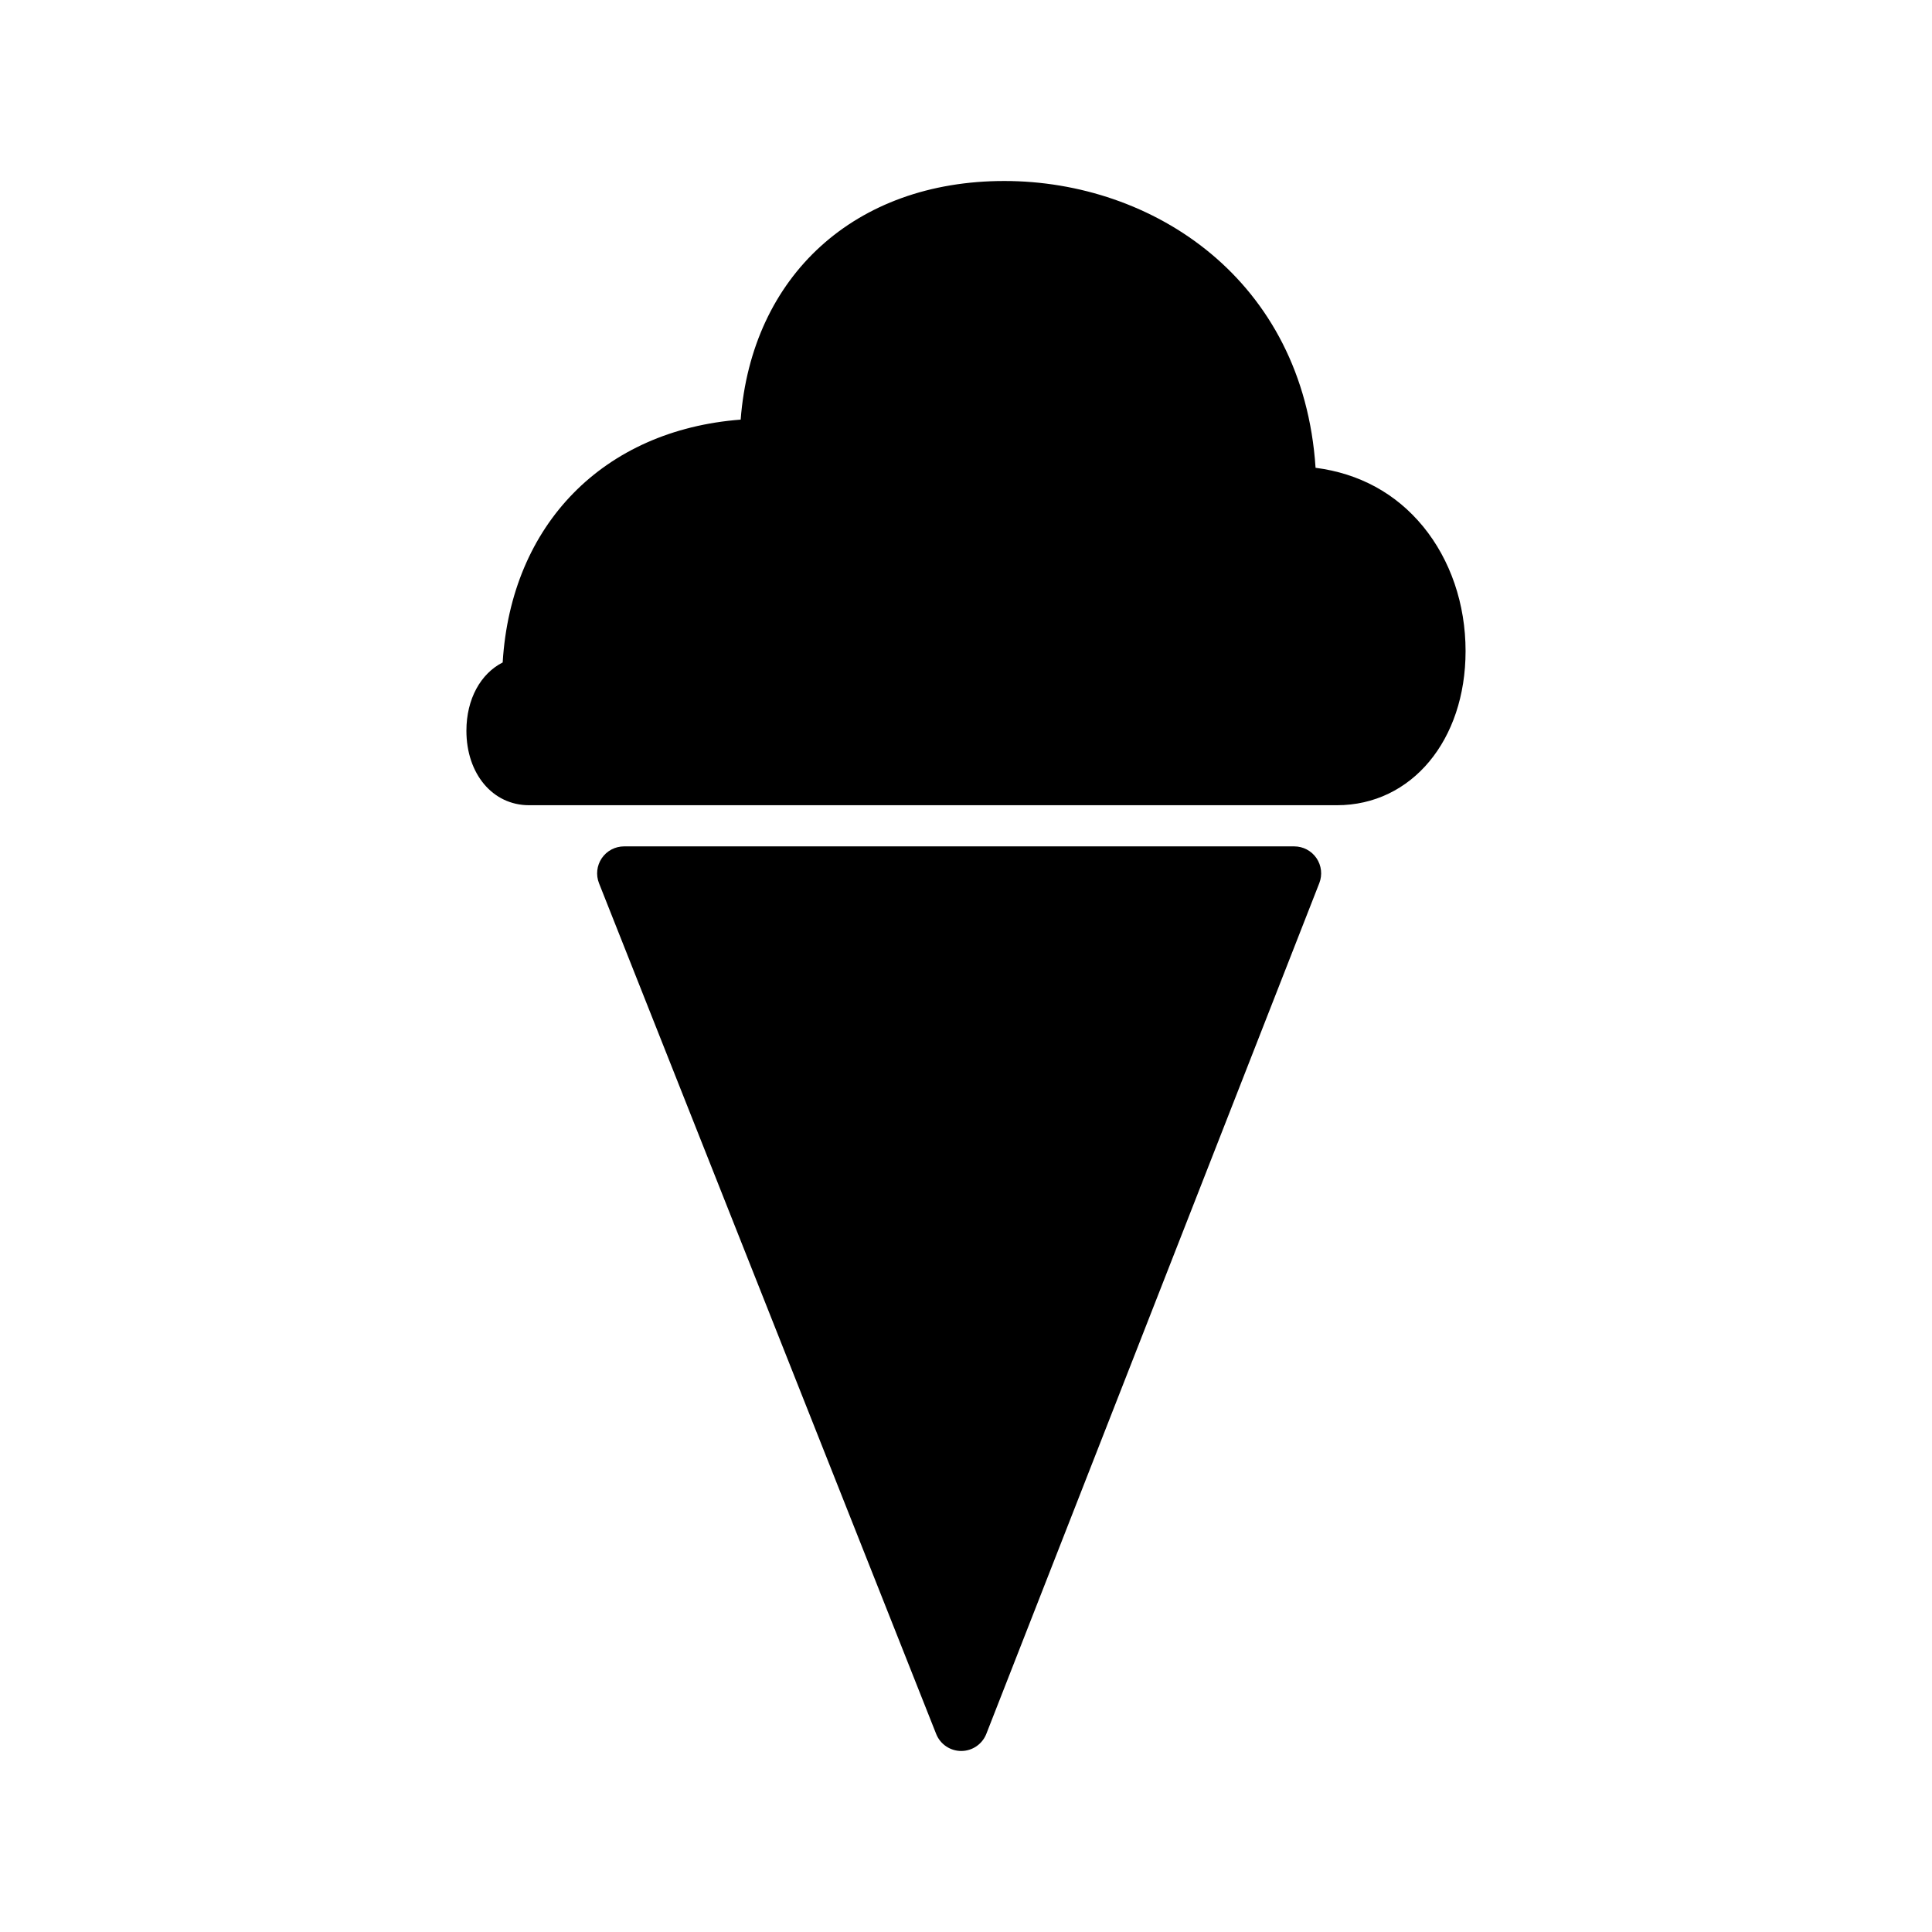
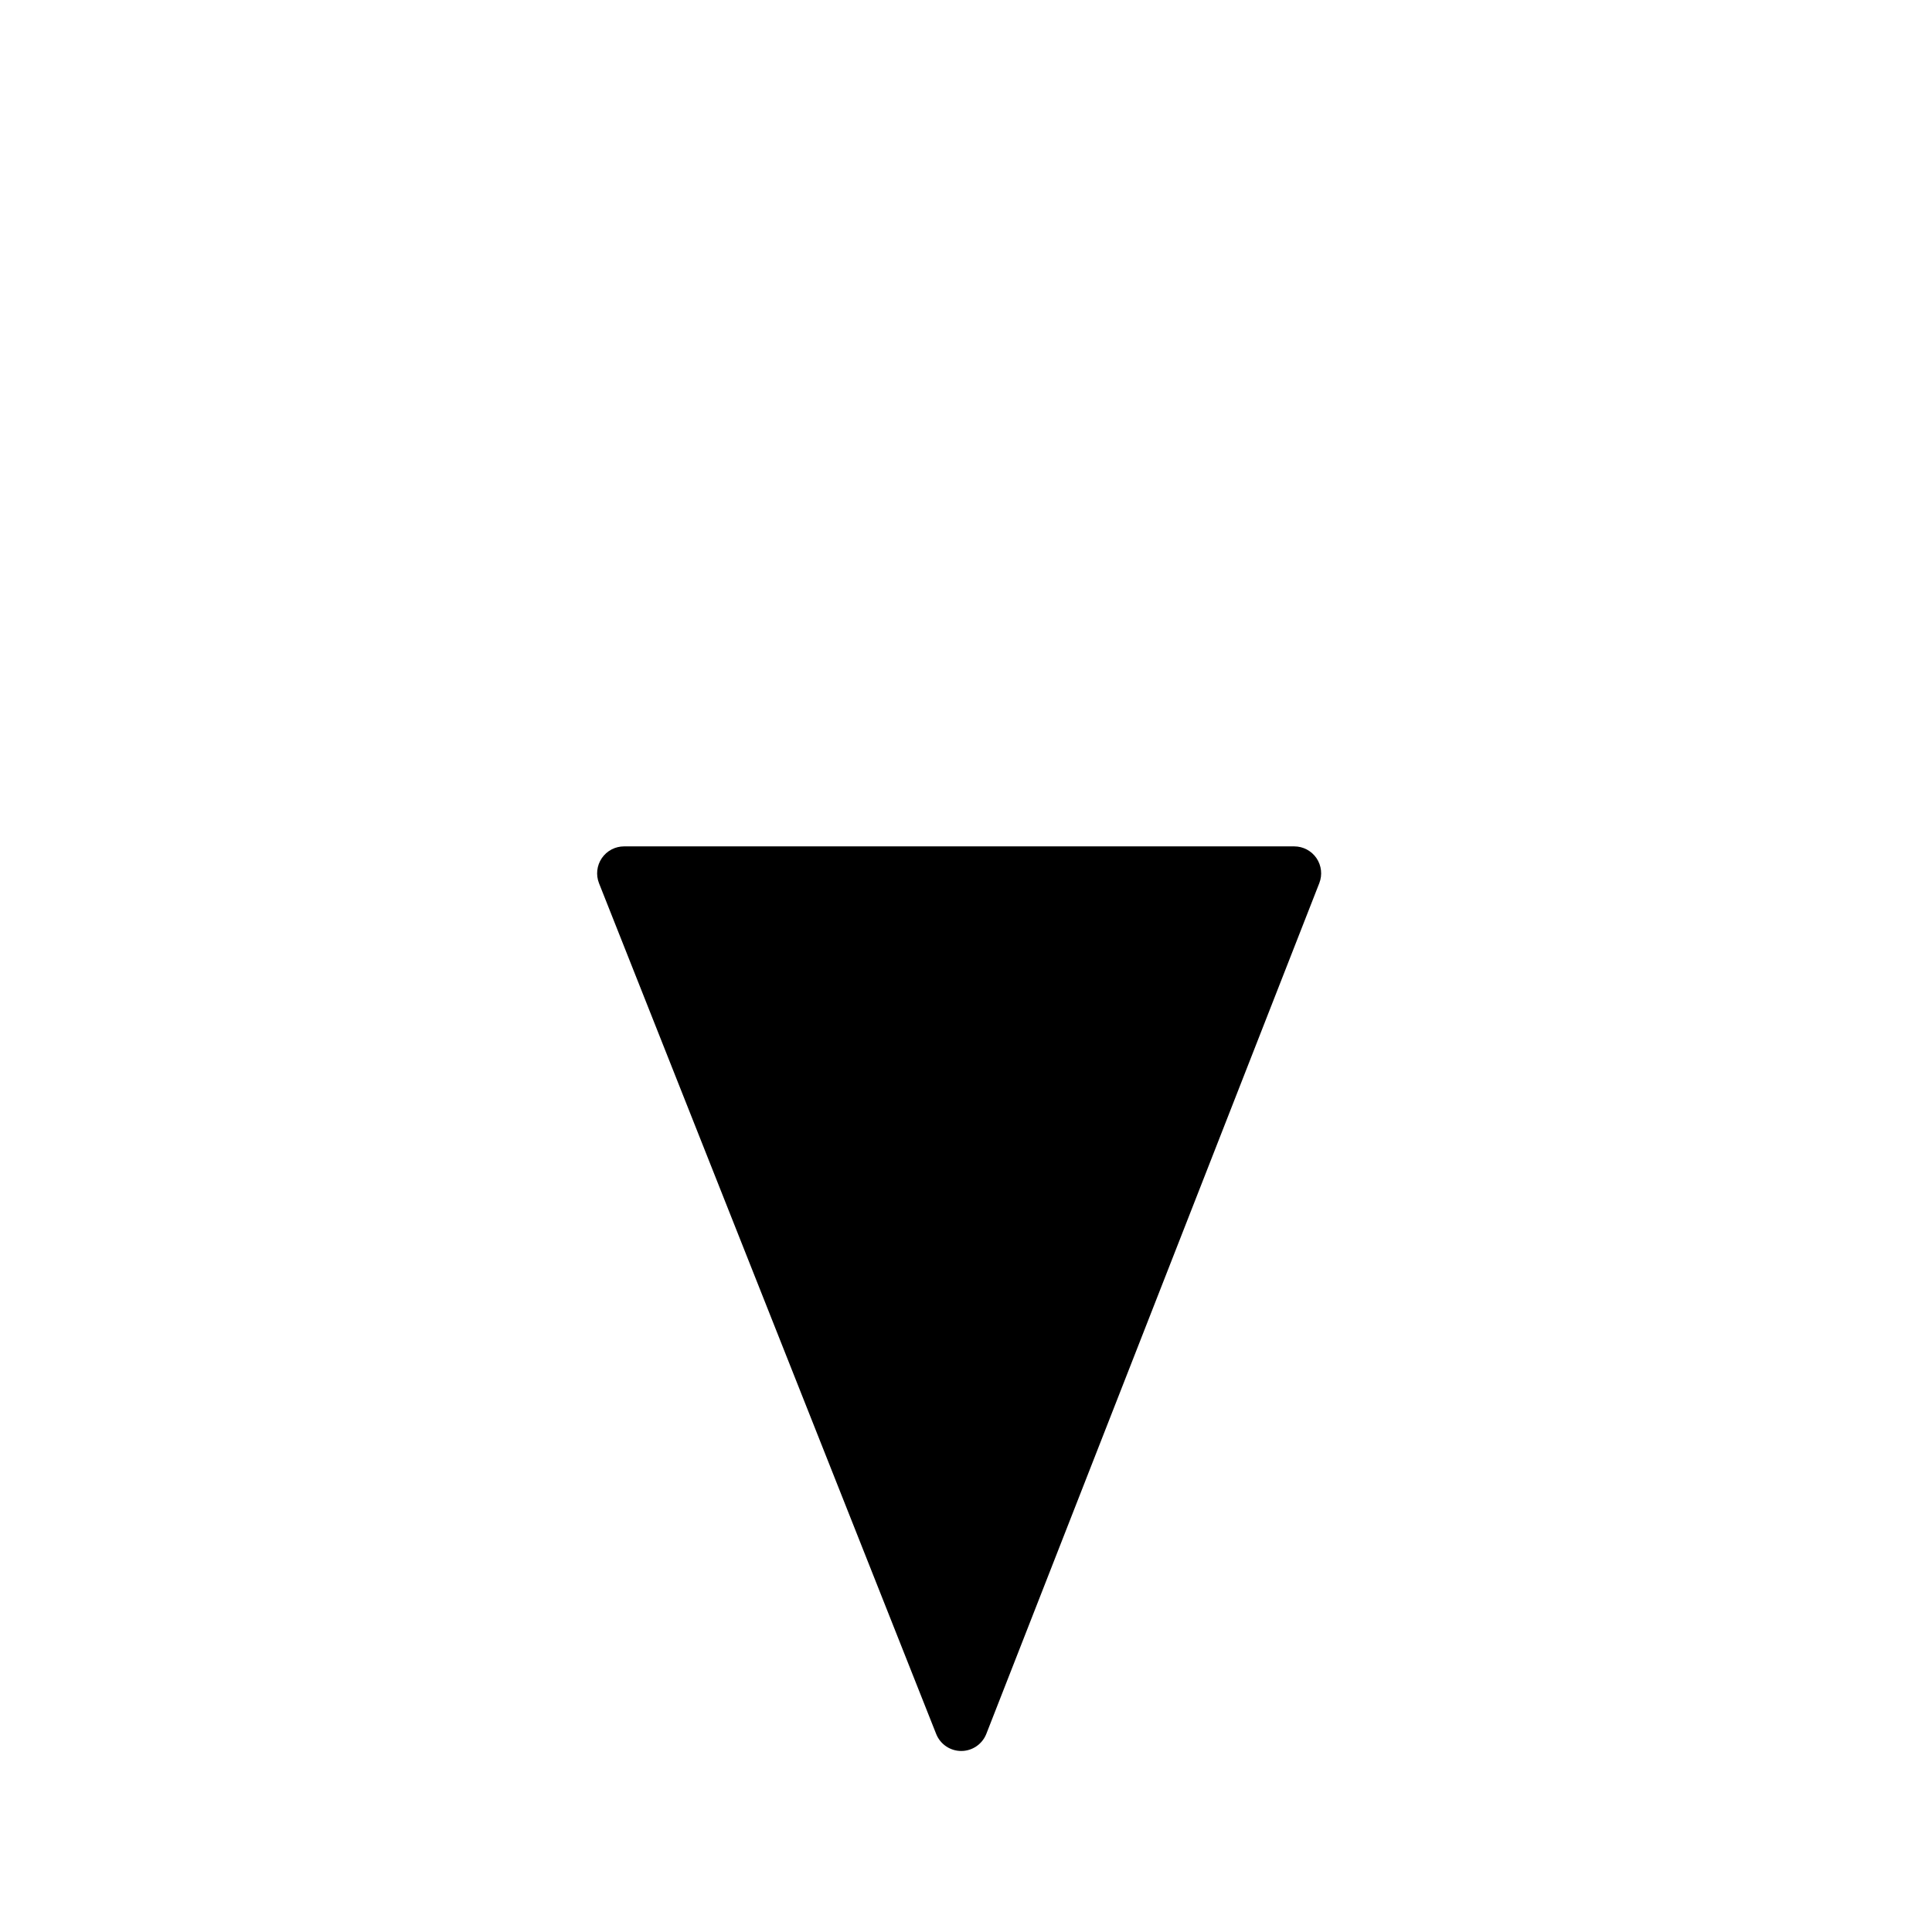
<svg xmlns="http://www.w3.org/2000/svg" fill="#000000" width="800px" height="800px" version="1.1" viewBox="144 144 512 512">
  <g>
    <path d="m486.98 368.3h-177.59c-2.367 0-4.578 1.168-5.91 3.129-1.328 1.953-1.602 4.445-0.734 6.641l89.352 225.45c1.078 2.719 3.707 4.508 6.637 4.508h0.016c2.934-0.004 5.562-1.805 6.637-4.535l88.242-225.45c0.863-2.195 0.578-4.68-0.746-6.625-1.332-1.953-3.539-3.117-5.898-3.117z" />
-     <path d="m521.13 283.52c-7.18-8.758-16.934-14.062-28.492-15.551-3.273-49.934-43.121-76.004-82.492-76.004-39.598 0-66.938 25.125-69.859 63.238-36.32 2.785-60.844 27.734-63.07 64.352-5.828 2.957-9.613 9.68-9.613 18.098 0 11.438 6.977 19.738 16.59 19.738h214.12c19.746 0 34.078-17.184 34.078-40.863 0-12.43-4-24.145-11.258-33.008z" />
  </g>
</svg>